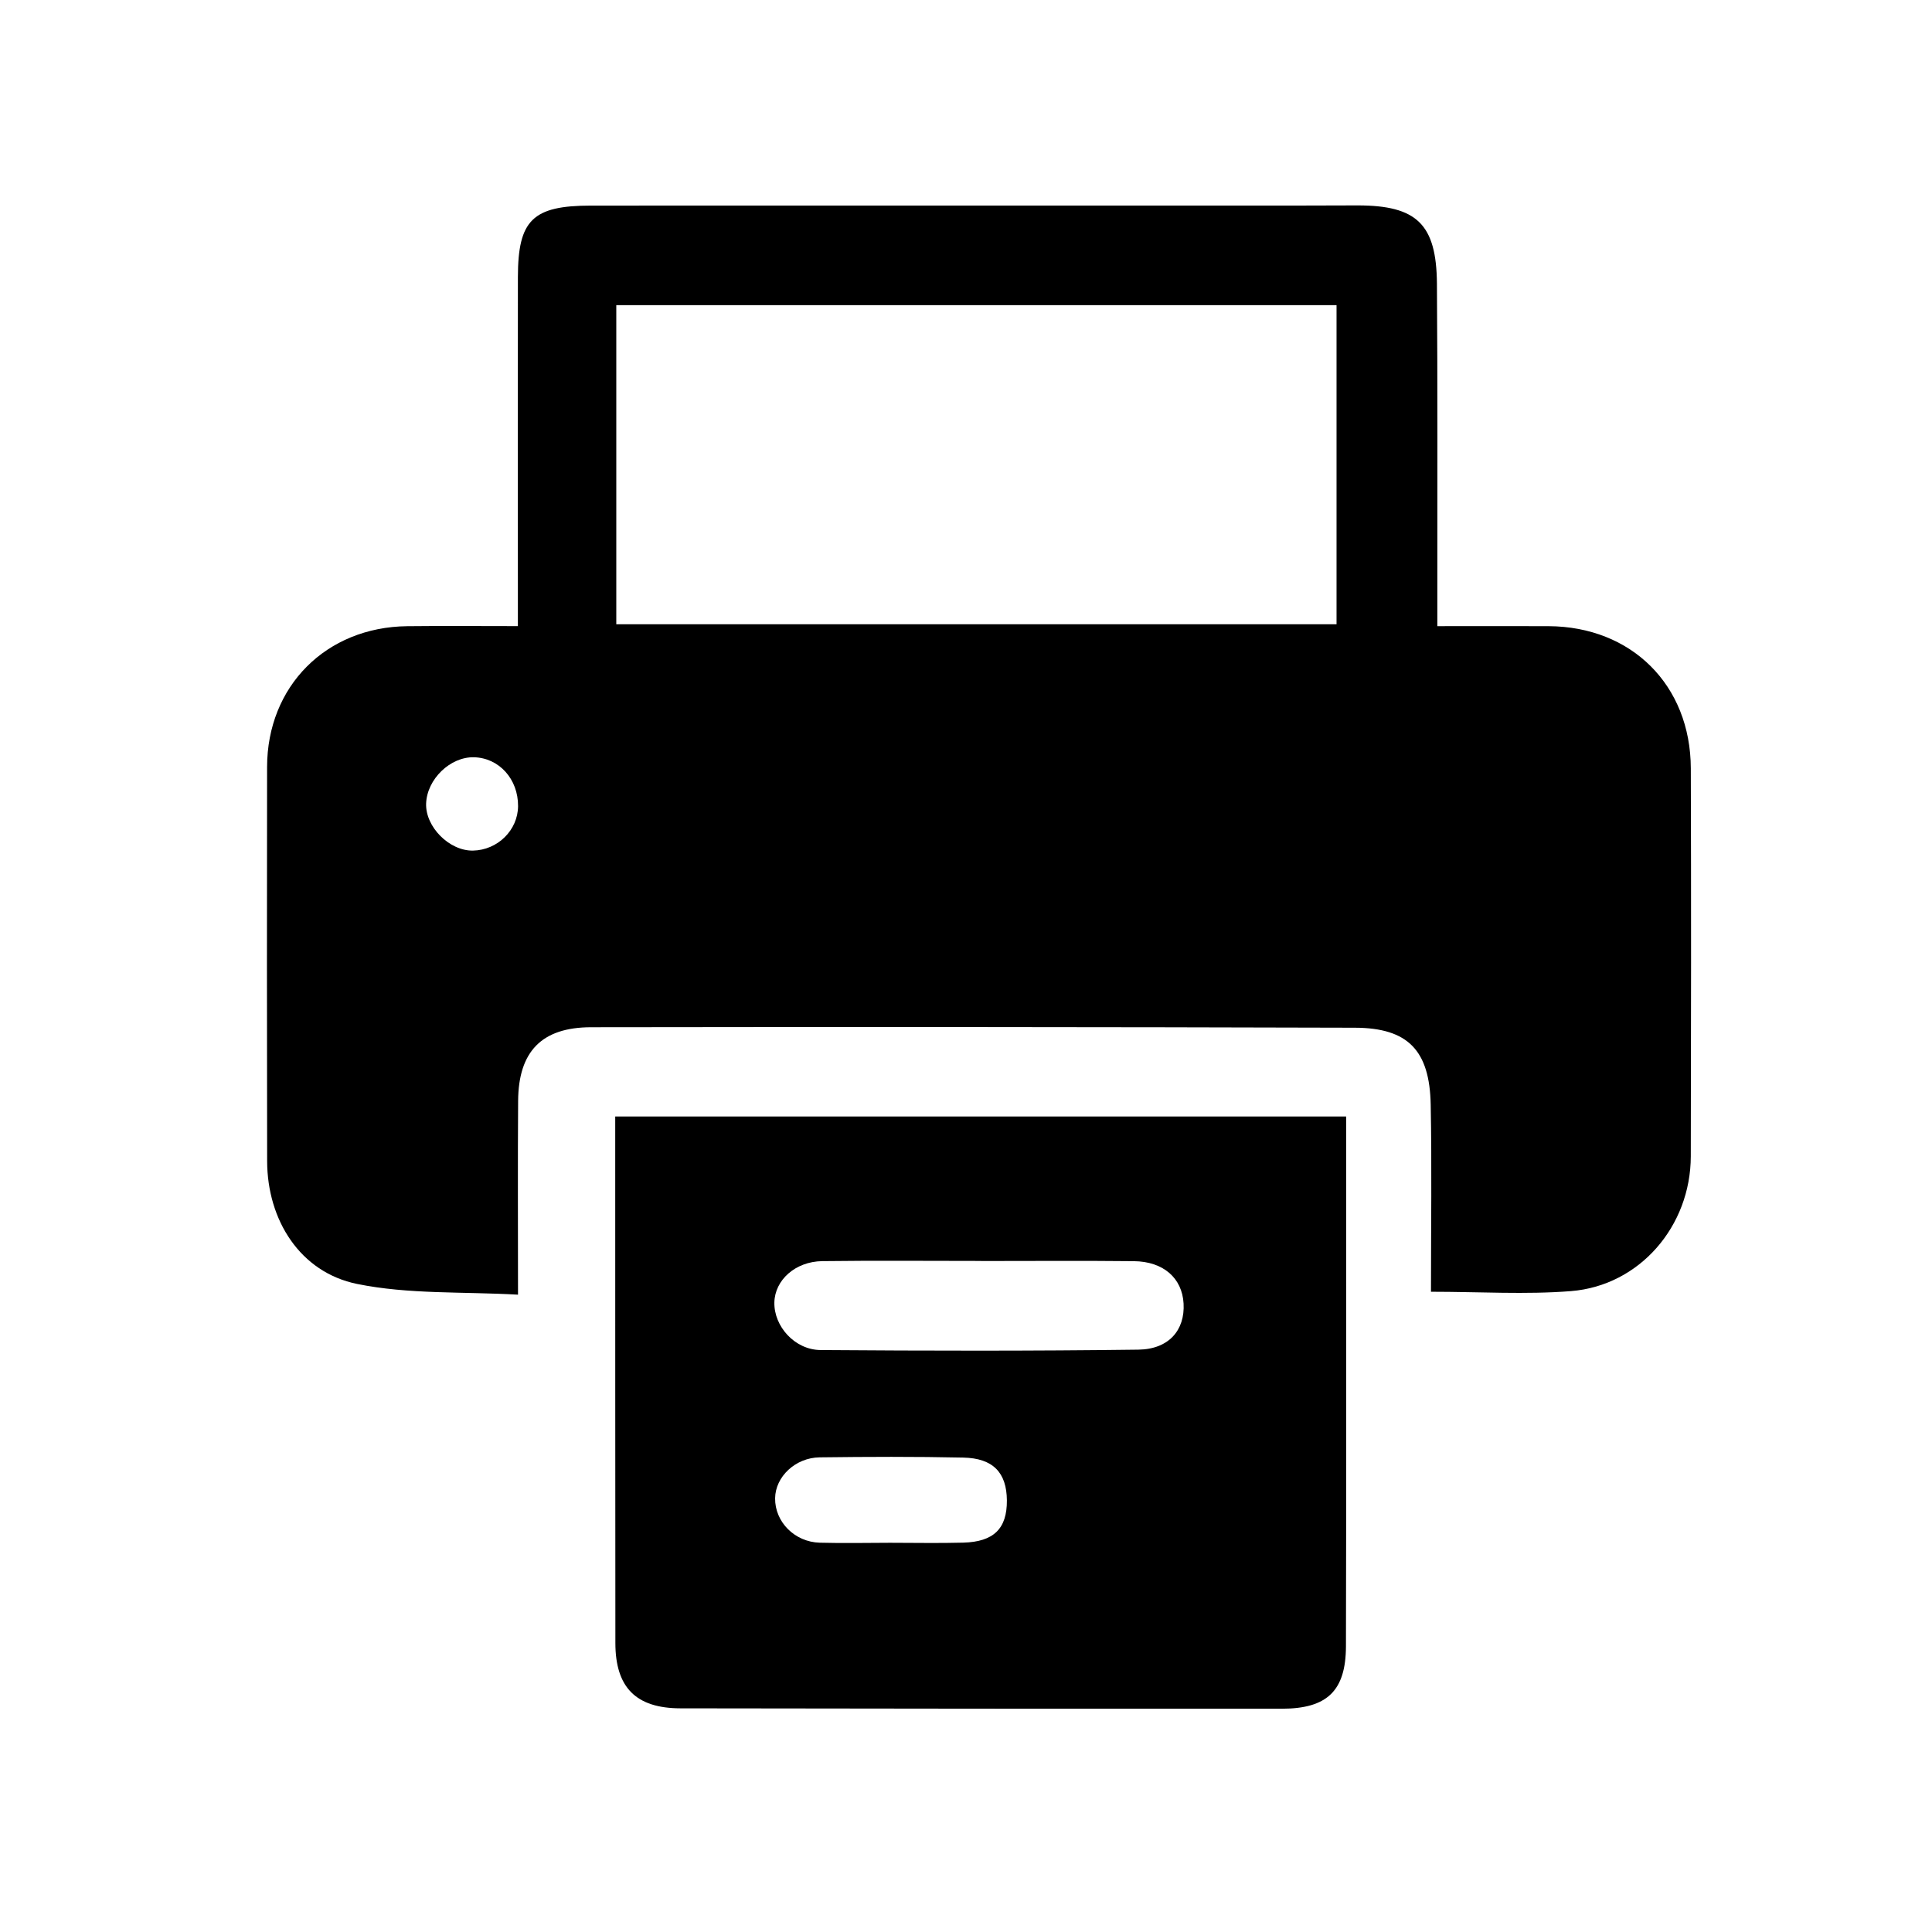
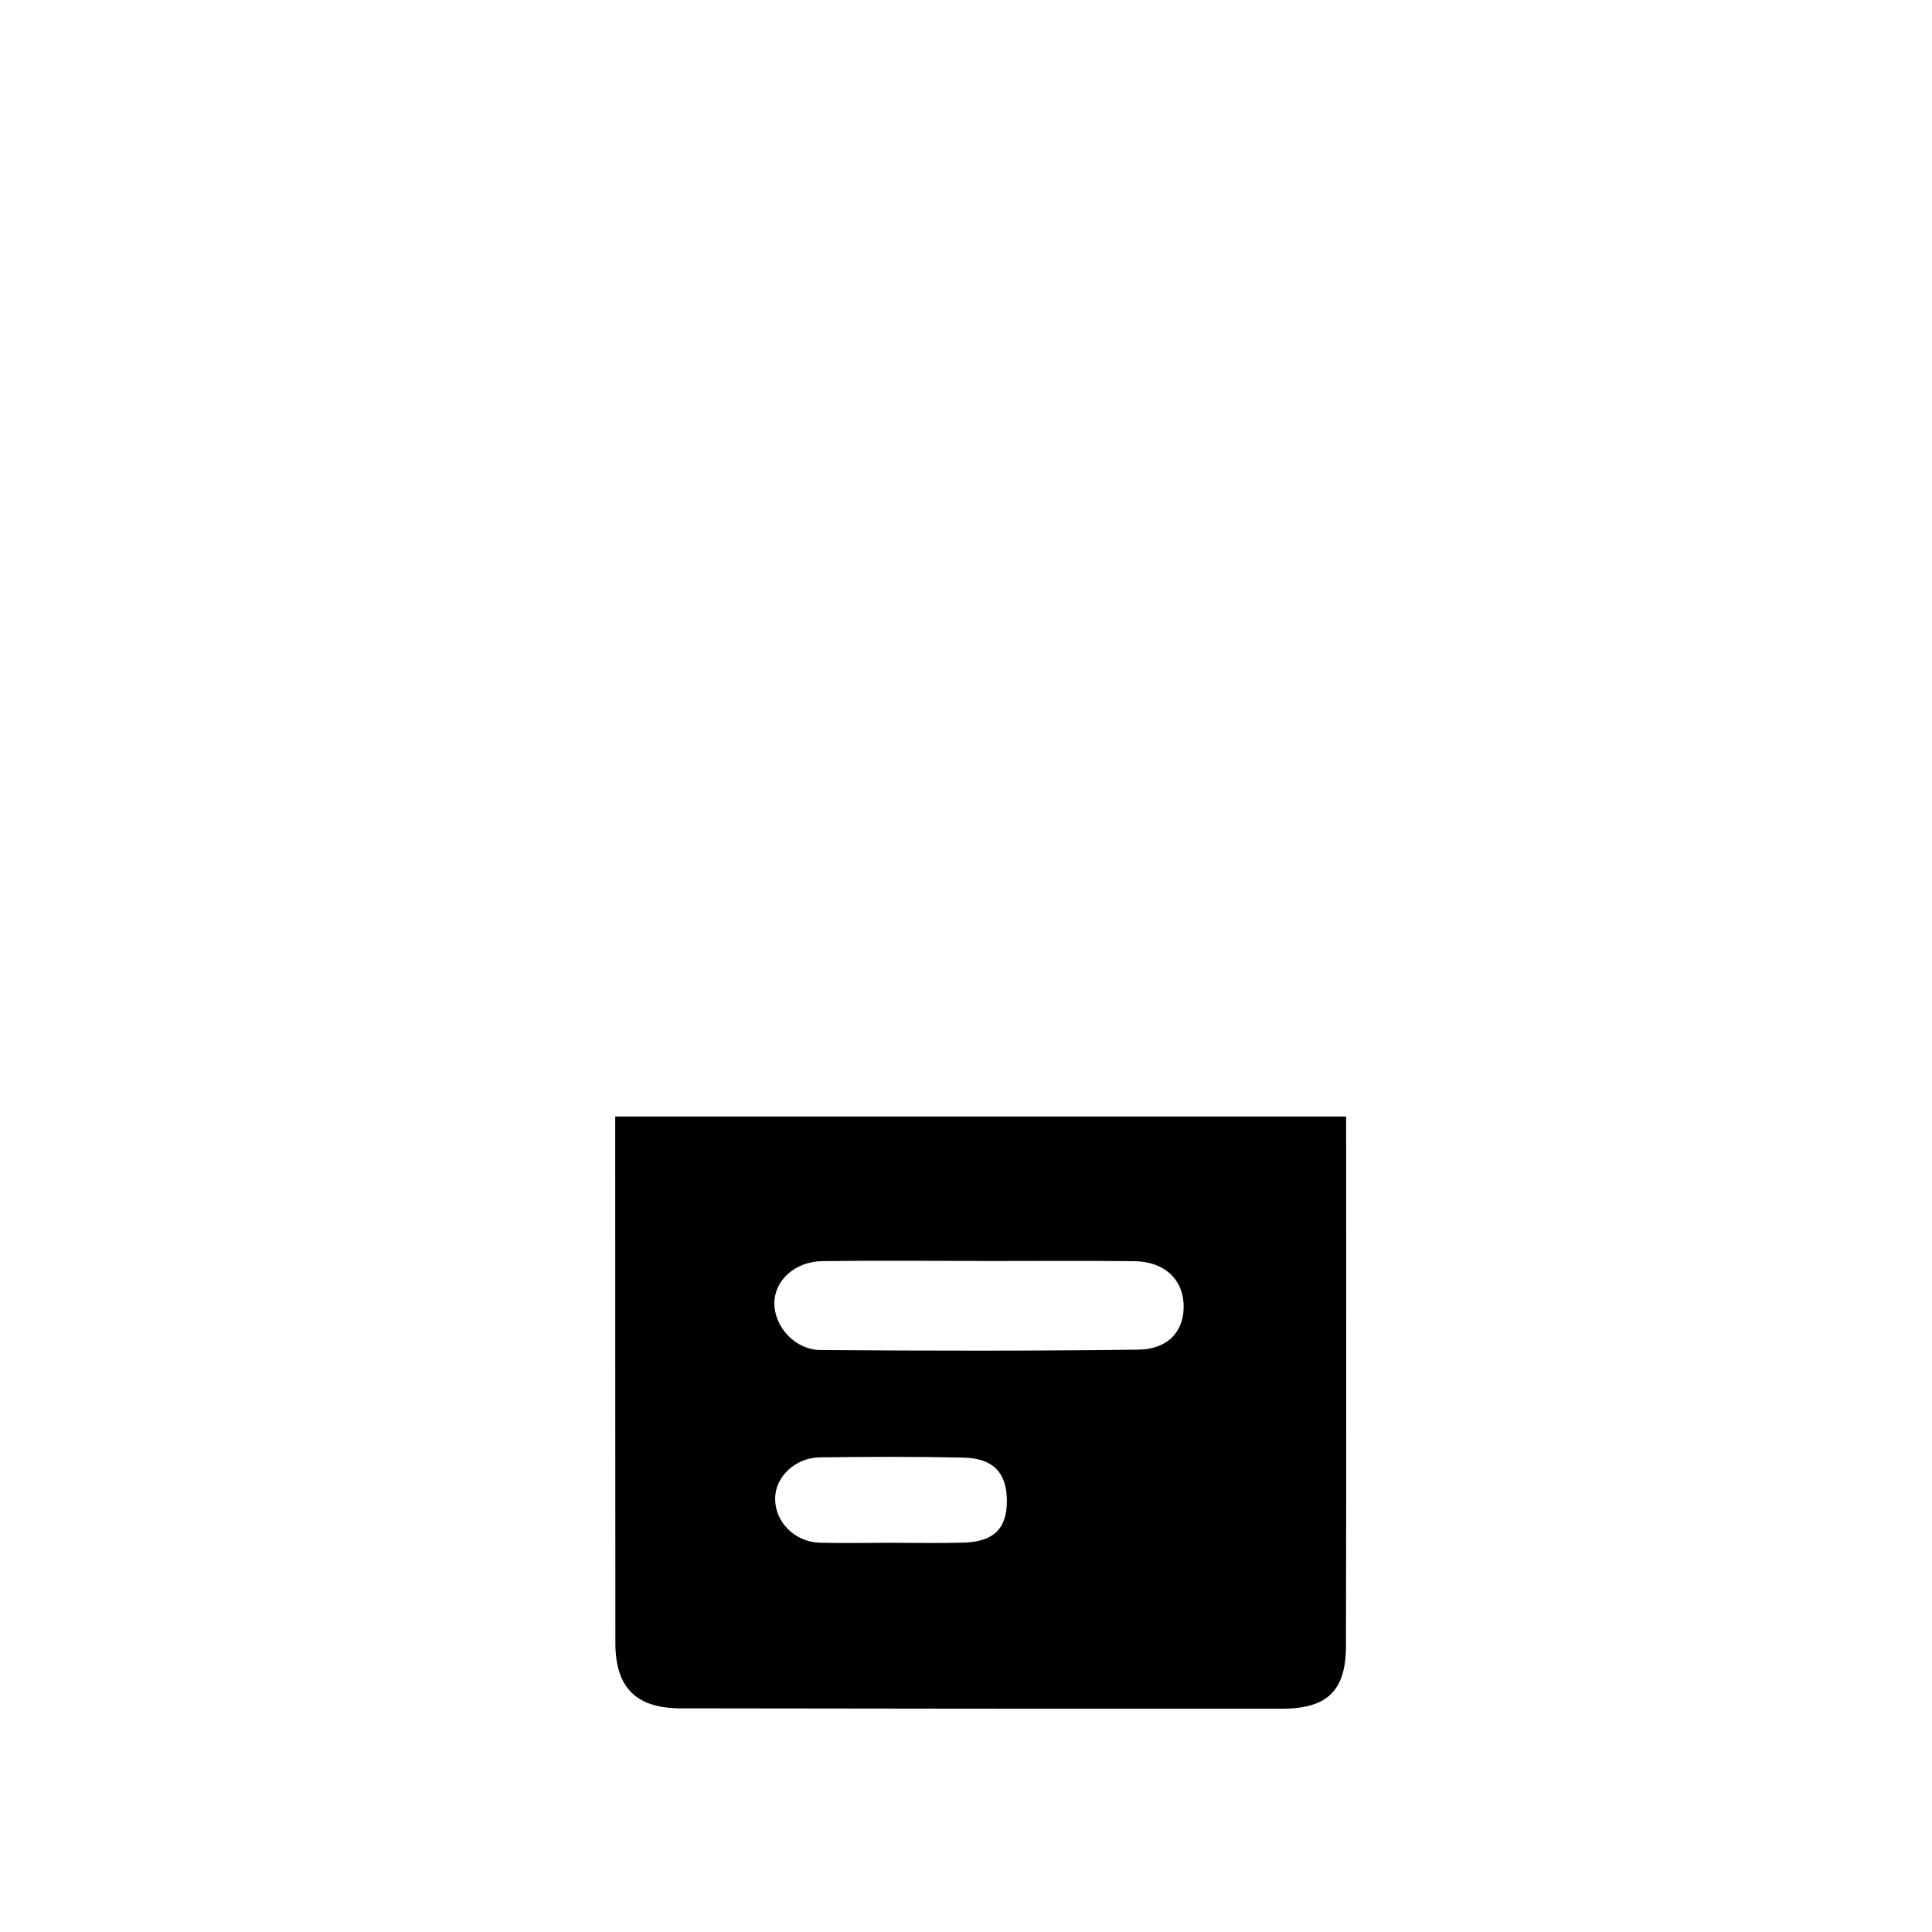
<svg xmlns="http://www.w3.org/2000/svg" version="1.1" id="Ebene_1" x="0px" y="0px" width="100px" height="100px" viewBox="0 0 100 100" xml:space="preserve">
  <g>
    <g>
-       <path fill-rule="evenodd" clip-rule="evenodd" d="M74.067,66.861c0-3.365,0.047-6.524-0.014-9.682 c-0.054-2.813-1.177-3.977-3.928-3.984c-13.178-0.038-26.354-0.045-39.531-0.025c-2.563,0.003-3.758,1.262-3.776,3.809 c-0.023,3.212-0.006,6.424-0.006,10.033c-2.856-0.162-5.665-0.011-8.332-0.556c-2.941-0.601-4.647-3.297-4.653-6.358 c-0.014-6.8-0.012-13.6-0.003-20.399c0.005-4.18,3.053-7.24,7.252-7.287c1.838-0.021,3.676-0.004,5.729-0.004 c0-0.668,0-1.224,0-1.779c0-5.43-0.008-10.859,0.001-16.288c0.005-2.953,0.762-3.697,3.783-3.699 c12.07-0.006,24.142-0.001,36.212-0.001c1.159,0,2.319-0.01,3.479-0.009c3.053,0.003,4.072,0.969,4.095,4.057 c0.039,5.324,0.018,10.648,0.021,15.971c0,0.517,0,1.034,0,1.75c2.001,0,3.879-0.007,5.756,0.001 c4.294,0.019,7.351,3.049,7.364,7.359c0.021,6.694,0.014,13.389-0.001,20.083c-0.008,3.617-2.649,6.691-6.201,6.975 C78.966,67.014,76.591,66.861,74.067,66.861z M31.899,32.313c12.516,0,24.87,0,37.28,0c0-5.556,0-11.012,0-16.519 c-12.466,0-24.856,0-37.28,0C31.899,21.353,31.899,26.769,31.899,32.313z M26.815,41.725c0.009-1.398-0.982-2.498-2.282-2.529 c-1.228-0.031-2.433,1.135-2.477,2.395c-0.043,1.207,1.204,2.458,2.426,2.436C25.759,44.001,26.807,42.968,26.815,41.725z" />
      <path fill-rule="evenodd" clip-rule="evenodd" d="M31.844,57.789c12.745,0,25.259,0,37.832,0c0,9.212,0.014,18.315-0.01,27.42 c-0.006,2.31-0.976,3.232-3.314,3.234c-10.377,0.004-20.754-0.002-31.132-0.02c-2.306-0.005-3.366-1.083-3.368-3.379 c-0.009-8.639-0.006-17.277-0.008-25.917C31.844,58.715,31.844,58.303,31.844,57.789z M50.782,65.27c0-0.001,0-0.003,0-0.004 c-2.741,0-5.482-0.025-8.223,0.01c-1.399,0.02-2.454,0.984-2.478,2.139c-0.025,1.23,1.048,2.452,2.395,2.463 c5.48,0.041,10.963,0.051,16.443-0.02c1.587-0.021,2.418-1.018,2.343-2.385c-0.072-1.316-1.041-2.18-2.574-2.195 C56.054,65.25,53.418,65.27,50.782,65.27z M46.065,79.854c1.264,0,2.528,0.027,3.791-0.007c1.586-0.043,2.27-0.729,2.26-2.188 c-0.011-1.435-0.711-2.184-2.264-2.215c-2.474-0.053-4.95-0.043-7.424-0.012c-1.268,0.017-2.295,1.01-2.308,2.117 c-0.015,1.22,1.005,2.264,2.312,2.301C43.643,79.883,44.854,79.856,46.065,79.854z" />
      <path fill-rule="evenodd" clip-rule="evenodd" fill="none" d="M31.899,32.313c0-5.543,0-10.96,0-16.519c12.424,0,24.814,0,37.28,0 c0,5.507,0,10.963,0,16.519C56.77,32.313,44.415,32.313,31.899,32.313z" />
-       <path fill-rule="evenodd" clip-rule="evenodd" fill="none" d="M26.815,41.725c-0.009,1.244-1.057,2.277-2.333,2.301 c-1.222,0.023-2.469-1.229-2.426-2.436c0.044-1.26,1.249-2.426,2.477-2.395C25.833,39.227,26.824,40.326,26.815,41.725z" />
-       <path fill-rule="evenodd" clip-rule="evenodd" fill="none" d="M50.782,65.27c2.636,0,5.271-0.02,7.906,0.008 c1.533,0.016,2.502,0.879,2.574,2.195c0.075,1.367-0.756,2.363-2.343,2.385c-5.48,0.07-10.963,0.061-16.443,0.02 c-1.347-0.011-2.42-1.232-2.395-2.463c0.023-1.154,1.078-2.119,2.478-2.139c2.74-0.035,5.481-0.01,8.223-0.01 C50.782,65.267,50.782,65.269,50.782,65.27z" />
-       <path fill-rule="evenodd" clip-rule="evenodd" fill="none" d="M46.065,79.855c-1.211,0.001-2.423,0.027-3.633-0.006 c-1.307-0.037-2.326-1.081-2.312-2.301c0.013-1.107,1.04-2.101,2.308-2.117c2.474-0.031,4.95-0.041,7.424,0.012 c1.553,0.031,2.253,0.78,2.264,2.215c0.01,1.459-0.674,2.146-2.26,2.188C48.594,79.881,47.329,79.854,46.065,79.855z" />
+       <path fill-rule="evenodd" clip-rule="evenodd" fill="none" d="M50.782,65.27c2.636,0,5.271-0.02,7.906,0.008 c1.533,0.016,2.502,0.879,2.574,2.195c-5.48,0.07-10.963,0.061-16.443,0.02 c-1.347-0.011-2.42-1.232-2.395-2.463c0.023-1.154,1.078-2.119,2.478-2.139c2.74-0.035,5.481-0.01,8.223-0.01 C50.782,65.267,50.782,65.269,50.782,65.27z" />
    </g>
  </g>
</svg>